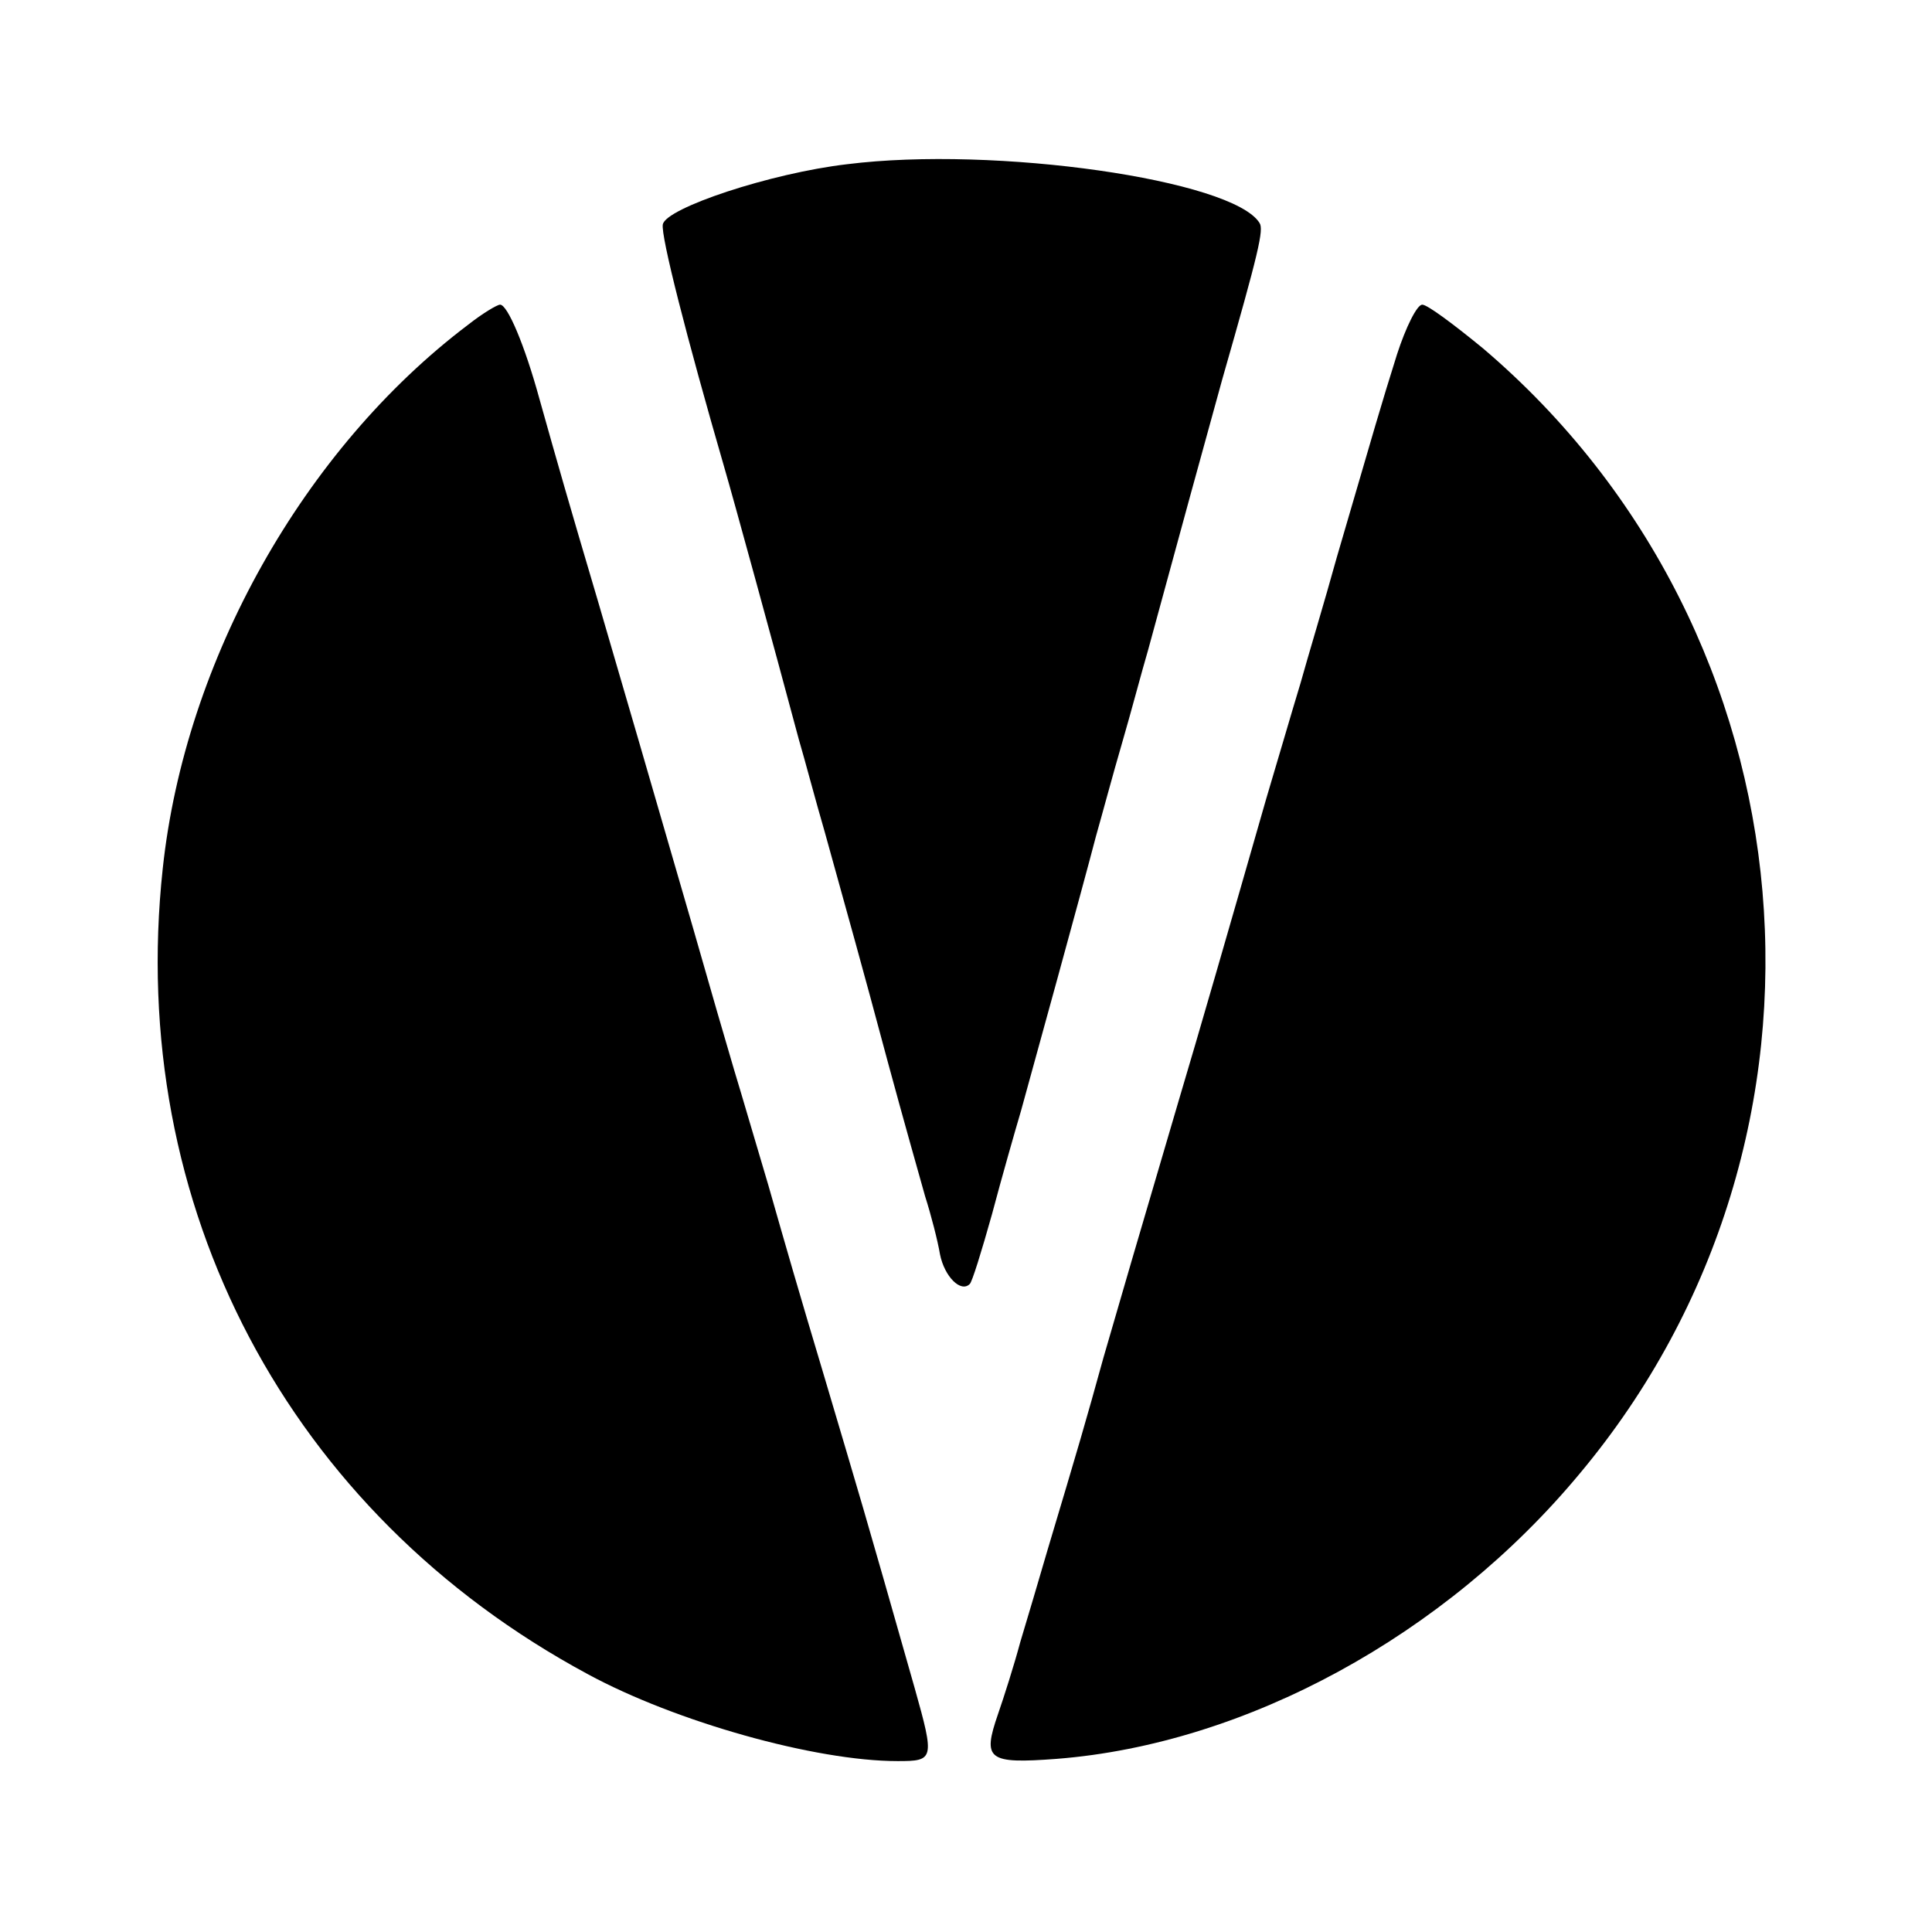
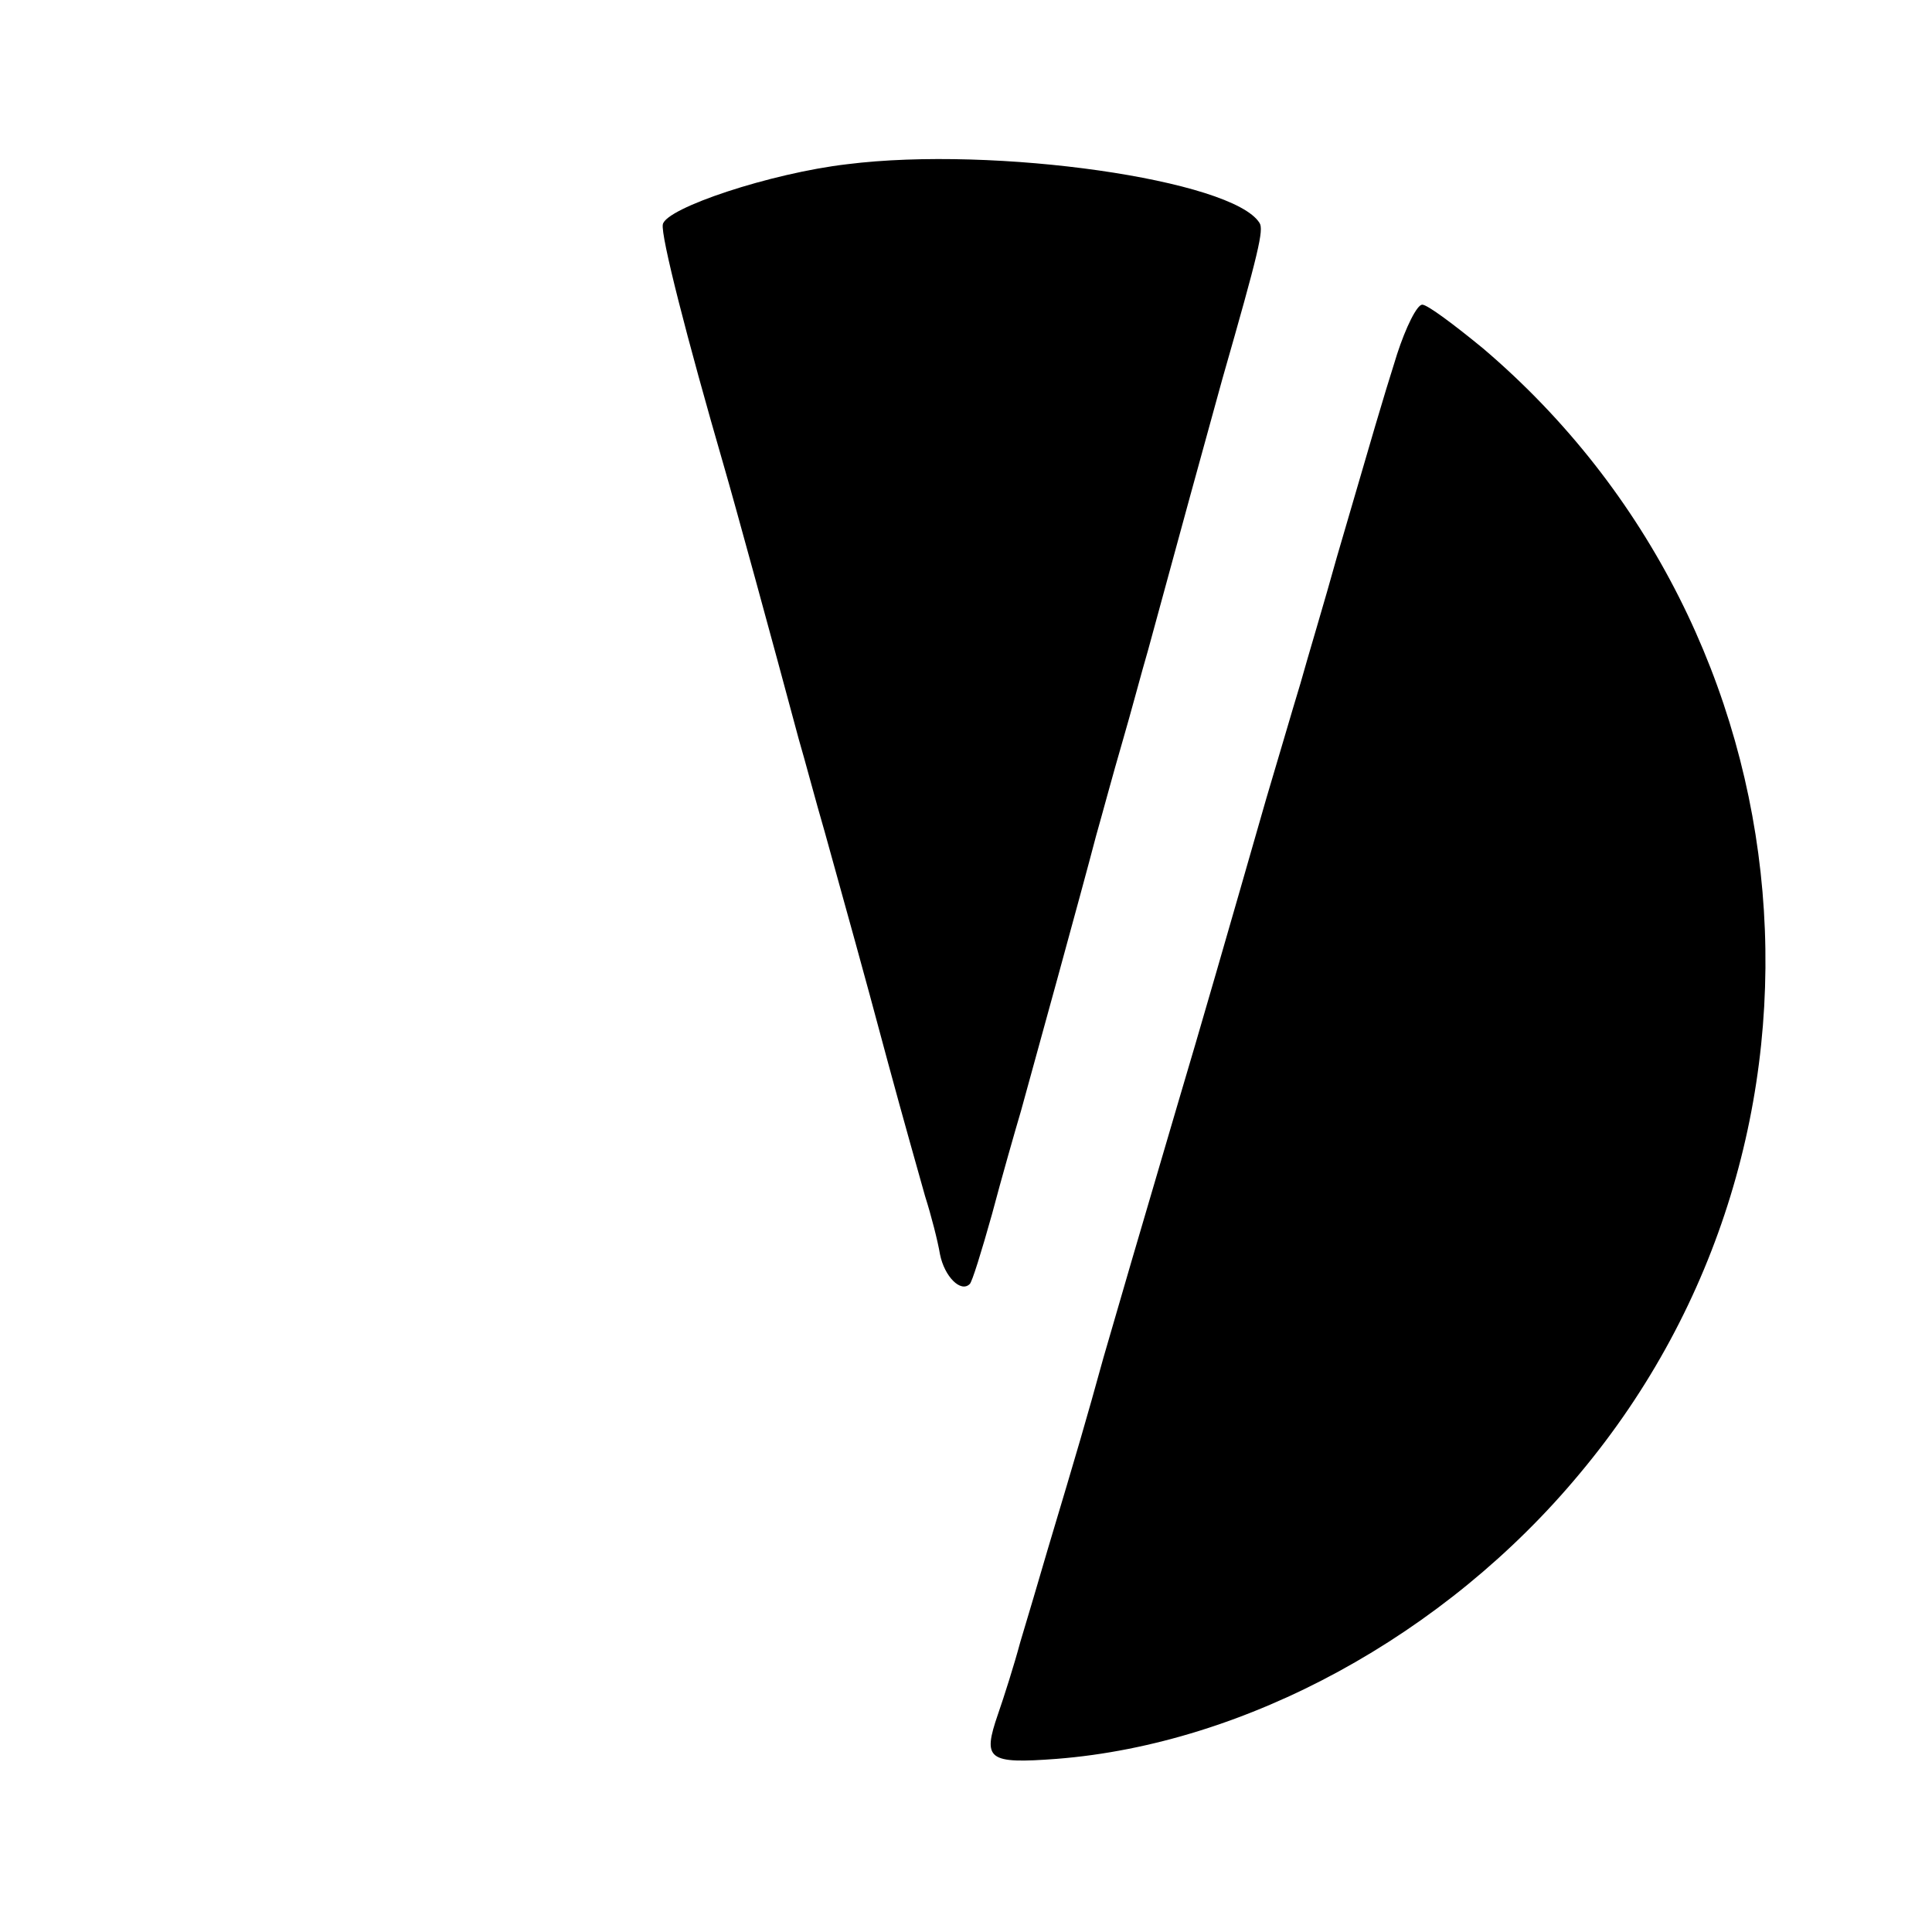
<svg xmlns="http://www.w3.org/2000/svg" version="1.0" width="260pt" height="260pt" viewBox="0 0 260 260" preserveAspectRatio="xMidYMid meet">
  <g transform="translate(0,260) scale(0.1,-0.1)" fill="#000000" stroke="none">
-     <path d="M1140 2379 c-103 -12 -244 -59 -248 -81 -3 -15 32 -152 83 -328 12 -41 66 -238 100 -365 8 -27 23 -84 35 -125 34 -123 47 -168 85 -310 20 -74 43 -155 50 -180 8 -25 17 -60 20 -78 6 -30 28 -52 40 -40 3 2 16 44 30 94 13 49 31 112 39 139 16 58 82 297 101 370 8 28 23 84 35 125 12 41 27 98 35 125 29 107 88 322 100 365 49 171 56 201 50 210 -36 58 -356 104 -555 79z" />
-     <path d="M630 2163 c-221 -167 -381 -451 -411 -732 -49 -454 169 -867 572 -1084 118 -64 306 -117 417 -117 49 0 50 2 23 98 -71 250 -73 255 -121 417 -38 127 -50 169 -76 260 -15 50 -35 119 -46 155 -21 72 -21 71 -55 190 -60 207 -94 324 -128 440 -40 135 -54 184 -79 273 -20 73 -43 127 -53 127 -4 0 -24 -12 -43 -27z" />
+     <path d="M1140 2379 c-103 -12 -244 -59 -248 -81 -3 -15 32 -152 83 -328 12 -41 66 -238 100 -365 8 -27 23 -84 35 -125 34 -123 47 -168 85 -310 20 -74 43 -155 50 -180 8 -25 17 -60 20 -78 6 -30 28 -52 40 -40 3 2 16 44 30 94 13 49 31 112 39 139 16 58 82 297 101 370 8 28 23 84 35 125 12 41 27 98 35 125 29 107 88 322 100 365 49 171 56 201 50 210 -36 58 -356 104 -555 79" />
    <path d="M1880 2123 c-22 -70 -29 -95 -81 -273 -16 -58 -39 -134 -49 -170 -11 -36 -31 -105 -46 -155 -49 -171 -92 -320 -118 -407 -58 -197 -77 -262 -101 -345 -24 -87 -34 -121 -75 -258 -11 -38 -28 -95 -37 -125 -8 -30 -22 -74 -30 -97 -21 -61 -14 -67 79 -60 255 20 523 166 704 384 379 453 320 1131 -130 1514 -39 32 -75 59 -82 59 -7 0 -22 -30 -34 -67z" />
  </g>
</svg>